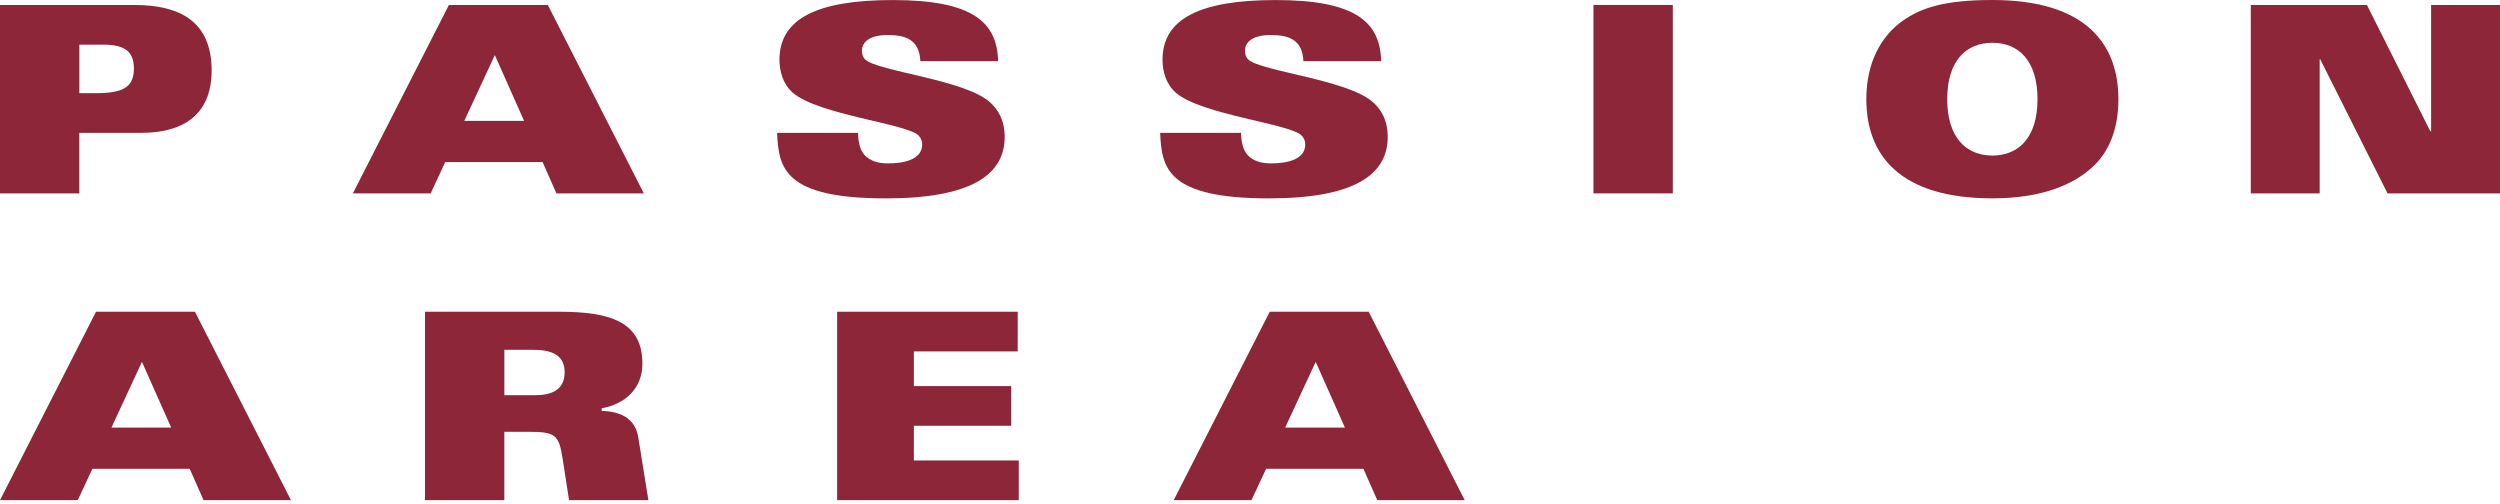
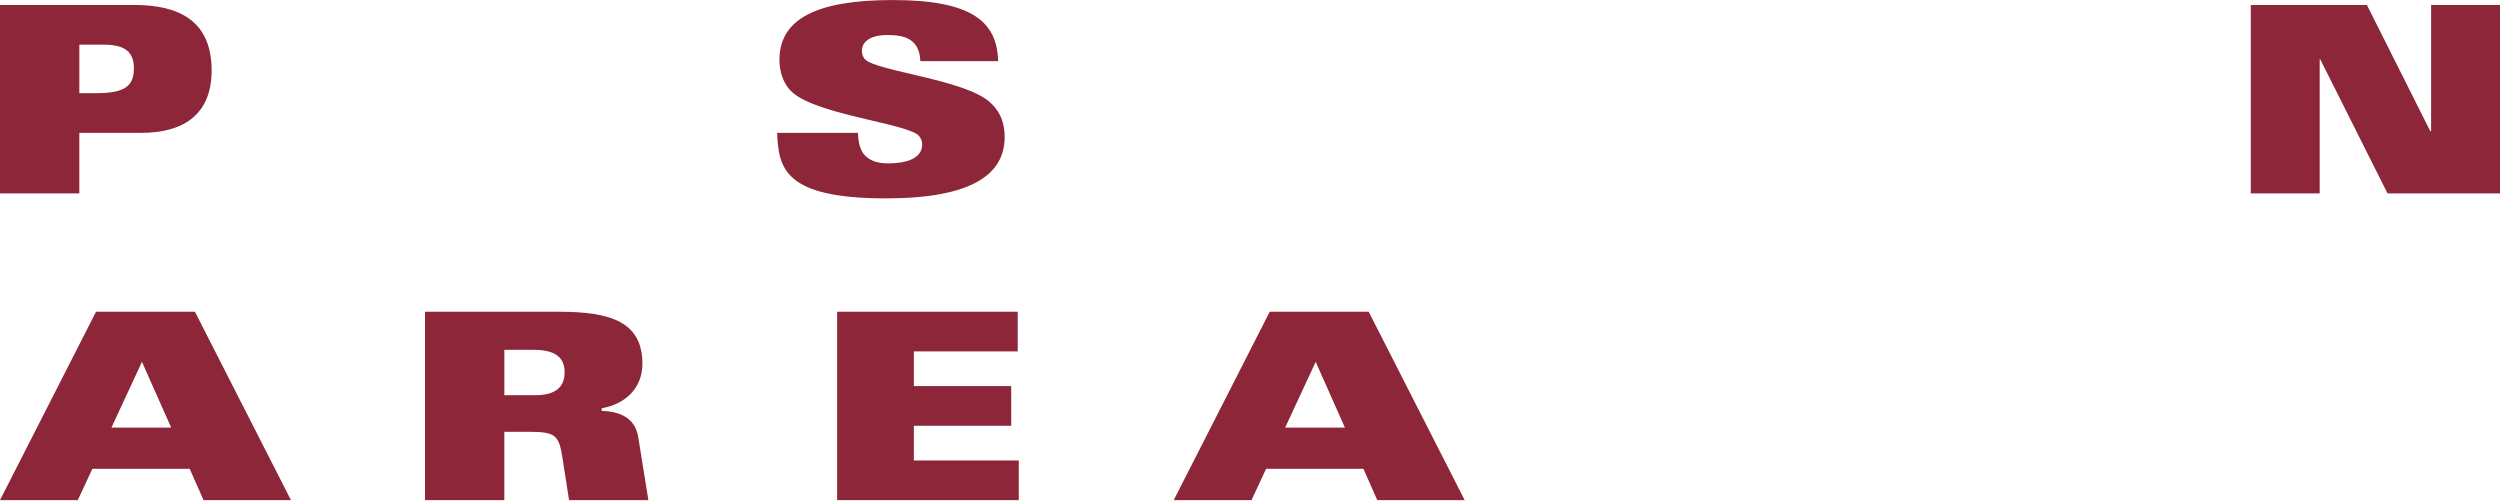
<svg xmlns="http://www.w3.org/2000/svg" width="228" height="46" viewBox="0 0 228 46" fill="none">
  <g id="Group 254">
    <path id="Vector" d="M6.10352e-05 0.453H12.256C16.397 0.453 19.301 1.953 19.301 6.426C19.301 10.615 16.517 12.115 12.899 12.115H7.234V17.636H6.10352e-05V0.453ZM7.236 8.499H8.712C11.282 8.499 12.211 7.928 12.211 6.237C12.211 4.809 11.496 4.071 9.426 4.071H7.236V8.499Z" fill="#8C2638" />
-     <path id="Vector_2" d="M40.94 0.453H49.96L58.718 17.636H50.746L49.485 14.78H40.608L39.275 17.636H32.182L40.94 0.453ZM47.794 11.021L45.129 5.024L42.344 11.021H47.794Z" fill="#8C2638" />
    <path id="Vector_3" d="M78.251 12.117C78.275 13.07 78.466 13.76 78.917 14.211C79.392 14.663 80.035 14.901 80.988 14.901C82.487 14.901 84.104 14.543 84.104 13.165C84.104 12.855 83.985 12.594 83.794 12.379C82.817 11.286 74.607 10.476 72.3 8.453C71.371 7.644 71.086 6.43 71.086 5.454C71.086 1.692 74.537 0.004 81.415 0.004C88.721 0.004 90.934 2.027 91.03 5.573H83.937C83.889 4.62 83.579 4.026 83.056 3.67C82.557 3.314 81.843 3.194 80.938 3.194C79.414 3.194 78.605 3.765 78.605 4.646C78.605 4.909 78.7 5.241 78.915 5.432C80.033 6.502 87.983 7.264 90.268 9.31C90.934 9.905 91.625 10.834 91.625 12.499C91.625 15.902 88.625 18.092 80.797 18.092C71.466 18.092 71.015 15.307 70.872 12.119H78.249L78.251 12.117Z" fill="#8C2638" />
-     <path id="Vector_4" d="M113.183 12.117C113.207 13.07 113.398 13.76 113.849 14.211C114.325 14.663 114.967 14.901 115.92 14.901C117.42 14.901 119.039 14.543 119.039 13.165C119.039 12.855 118.919 12.594 118.728 12.379C117.752 11.286 109.541 10.476 107.234 8.453C106.305 7.644 106.021 6.43 106.021 5.454C106.021 1.692 109.472 0.004 116.35 0.004C123.655 0.004 125.869 2.027 125.964 5.573H118.872C118.824 4.62 118.516 4.026 117.99 3.67C117.491 3.314 116.777 3.194 115.872 3.194C114.348 3.194 113.539 3.765 113.539 4.646C113.539 4.909 113.634 5.241 113.849 5.432C114.967 6.502 122.917 7.264 125.202 9.31C125.869 9.905 126.559 10.834 126.559 12.499C126.559 15.902 123.56 18.092 115.731 18.092C106.401 18.092 105.949 15.307 105.806 12.119H113.183V12.117Z" fill="#8C2638" />
-     <path id="Vector_5" d="M145.324 0.453H152.56V17.636H145.324V0.453Z" fill="#8C2638" />
-     <path id="Vector_6" d="M190.963 15.112C189.107 16.896 186.131 18.088 181.704 18.088C173.302 18.088 170.21 14.186 170.21 9.044C170.21 5.712 171.542 3.308 173.517 1.903C175.16 0.738 177.278 0 181.704 0C190.105 0 193.198 3.902 193.198 9.044C193.198 11.685 192.389 13.756 190.96 15.112H190.963ZM181.704 3.902C179.323 3.902 177.587 5.521 177.587 9.044C177.587 12.566 179.323 14.186 181.704 14.186C184.085 14.186 185.821 12.566 185.821 9.044C185.821 5.521 184.083 3.902 181.704 3.902Z" fill="#8C2638" />
    <path id="Vector_7" d="M205.27 0.453H215.861L221.645 11.971H221.717V0.453H228V17.636H217.743L211.603 5.404H211.555V17.636H205.272V0.453H205.27Z" fill="#8C2638" />
    <path id="Vector_8" d="M8.758 28.43H17.778L26.535 45.612H18.563L17.302 42.756H8.425L7.093 45.612H6.10352e-05L8.758 28.43ZM15.612 38.997L12.946 33.001L10.162 38.997H15.612Z" fill="#8C2638" />
    <path id="Vector_9" d="M38.763 28.43H50.995C55.683 28.43 58.587 29.359 58.587 33.165C58.587 35.427 57.016 36.855 54.873 37.235V37.474C56.54 37.521 57.921 38.116 58.205 39.855L59.134 45.615H51.898L51.303 41.784C50.969 39.666 50.661 39.379 48.184 39.379H45.995V45.615H38.758V28.43H38.763ZM45.997 36.045H48.757C50.305 36.045 51.494 35.57 51.494 33.951C51.494 32.428 50.4 31.904 48.638 31.904H45.997V36.045Z" fill="#8C2638" />
    <path id="Vector_10" d="M76.347 28.43H92.816V32.048H83.344V35.212H92.221V38.83H83.344V41.995H92.912V45.612H76.347V28.43Z" fill="#8C2638" />
    <path id="Vector_11" d="M115.803 28.43H124.823L133.58 45.612H125.606L124.345 42.756H115.468L114.136 45.612H107.043L115.8 28.43H115.803ZM122.657 38.997L119.991 33.001L117.207 38.997H122.657Z" fill="#8C2638" />
  </g>
</svg>